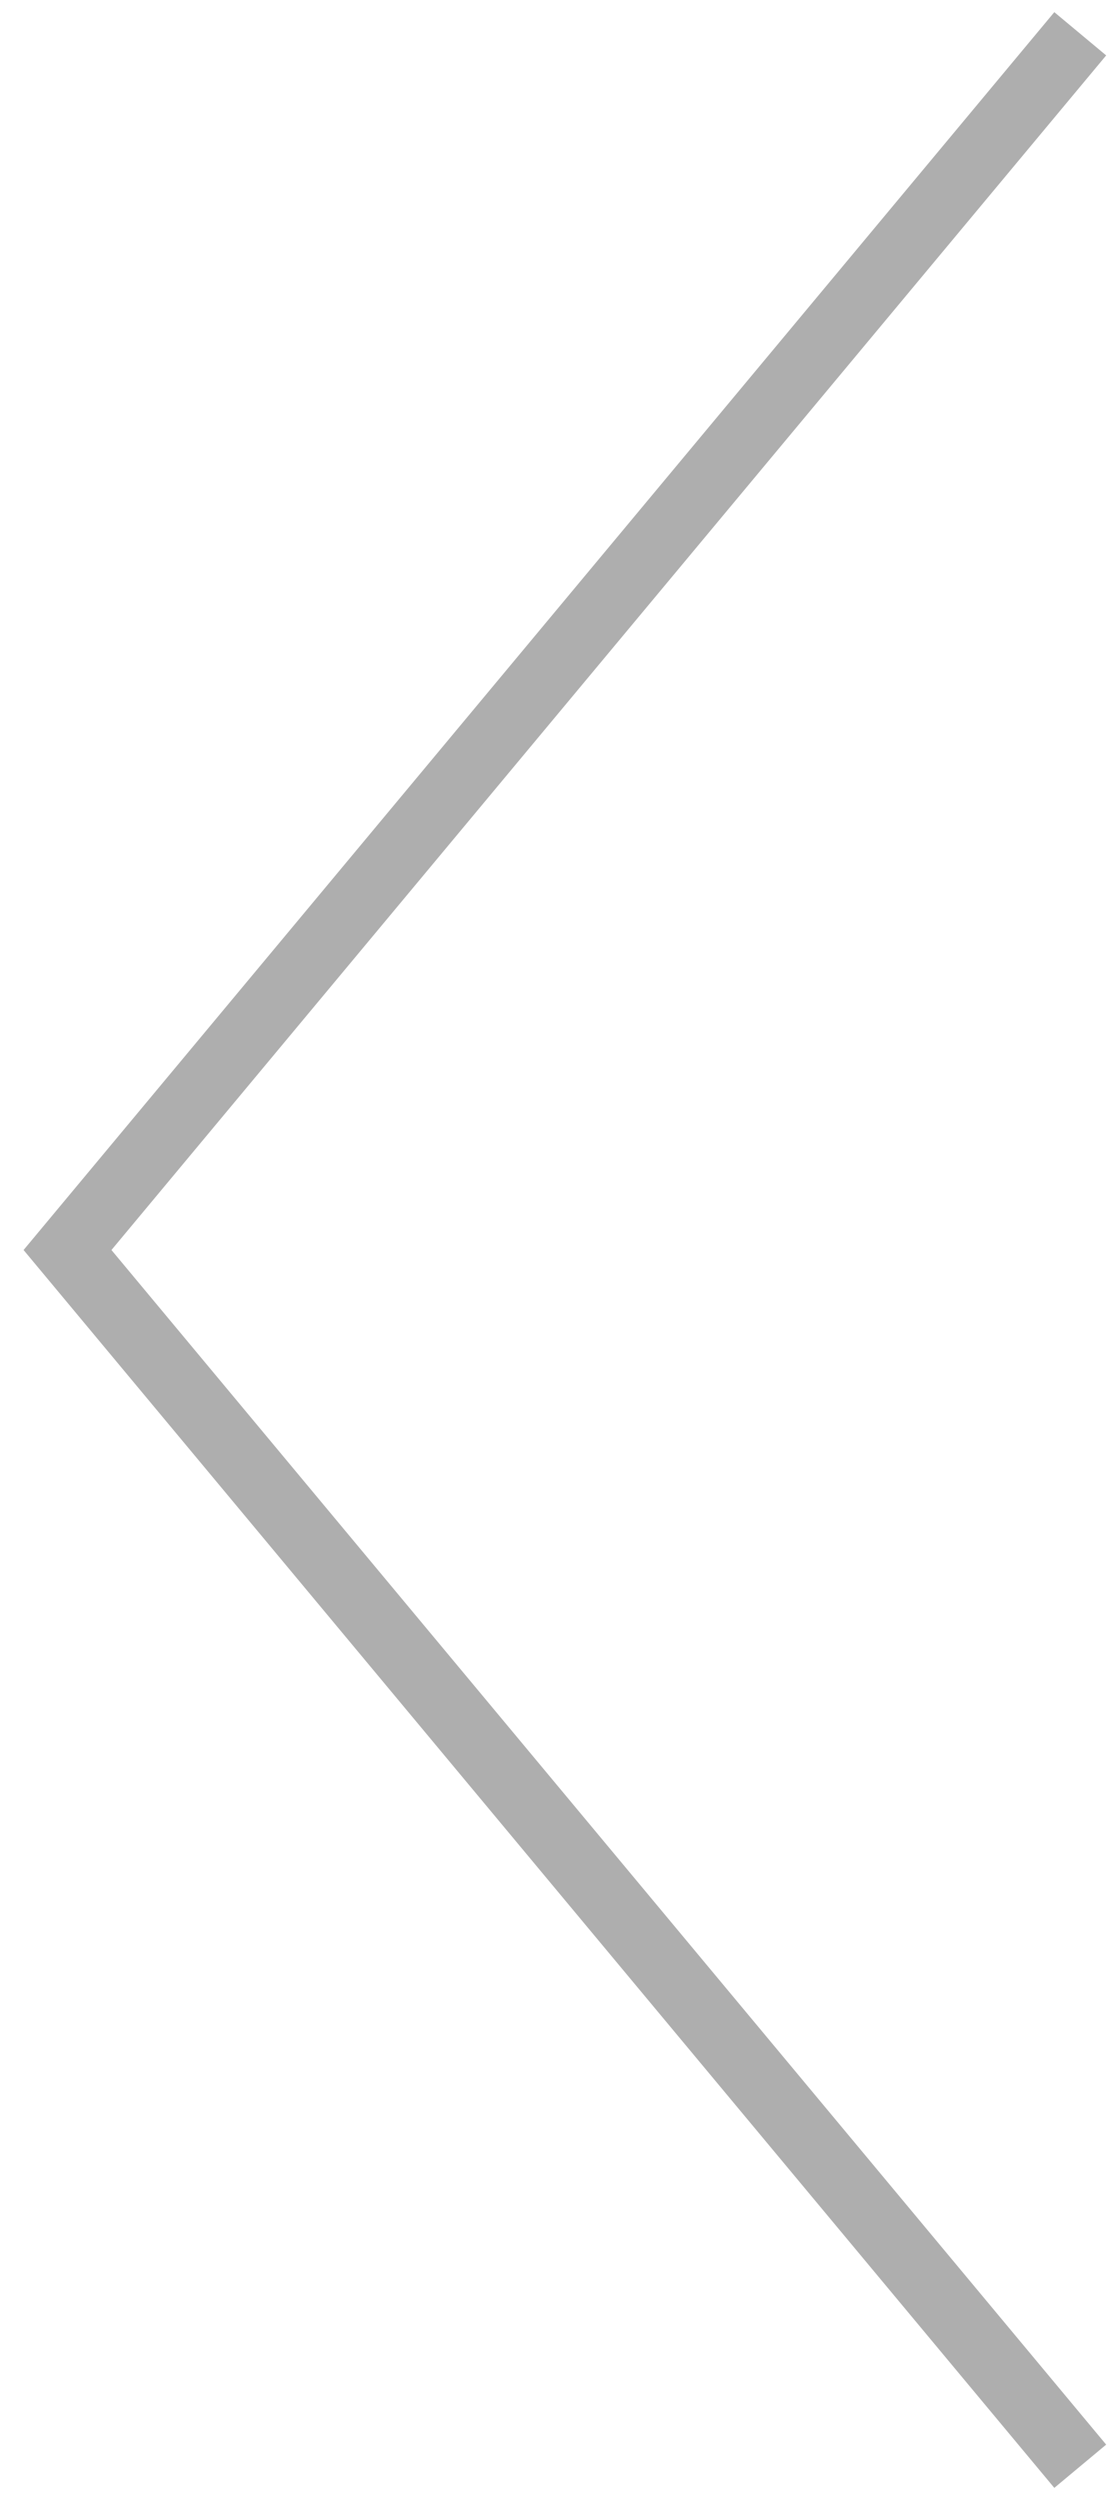
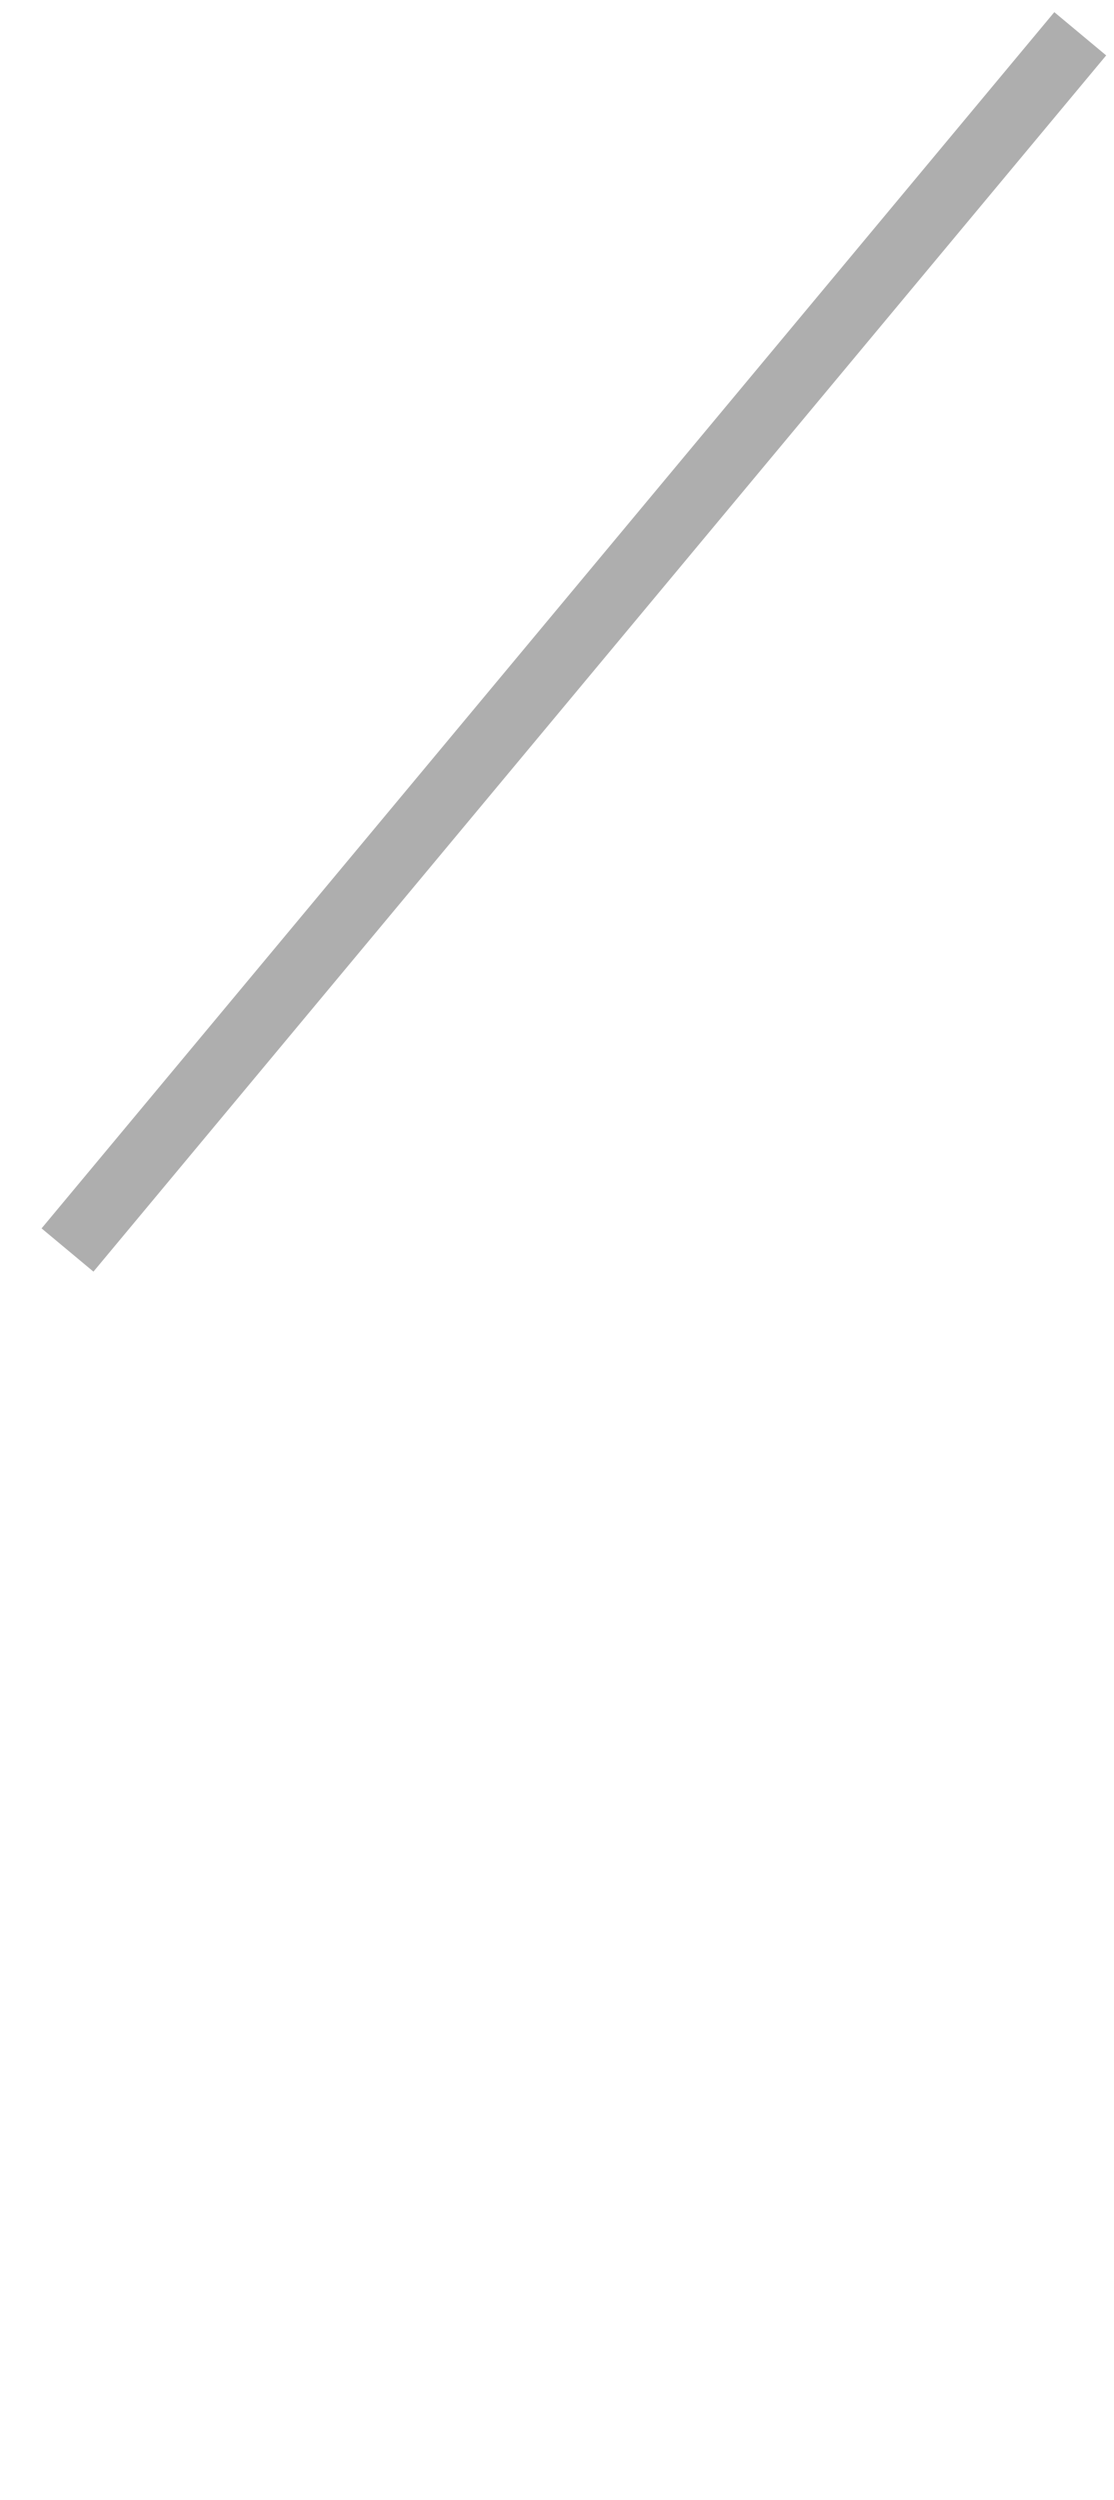
<svg xmlns="http://www.w3.org/2000/svg" width="33" height="74" viewBox="0 0 33 74" fill="none">
-   <path d="M32 1L2 37L32 73" stroke="#AEAEAE" stroke-width="2" />
+   <path d="M32 1L2 37" stroke="#AEAEAE" stroke-width="2" />
</svg>